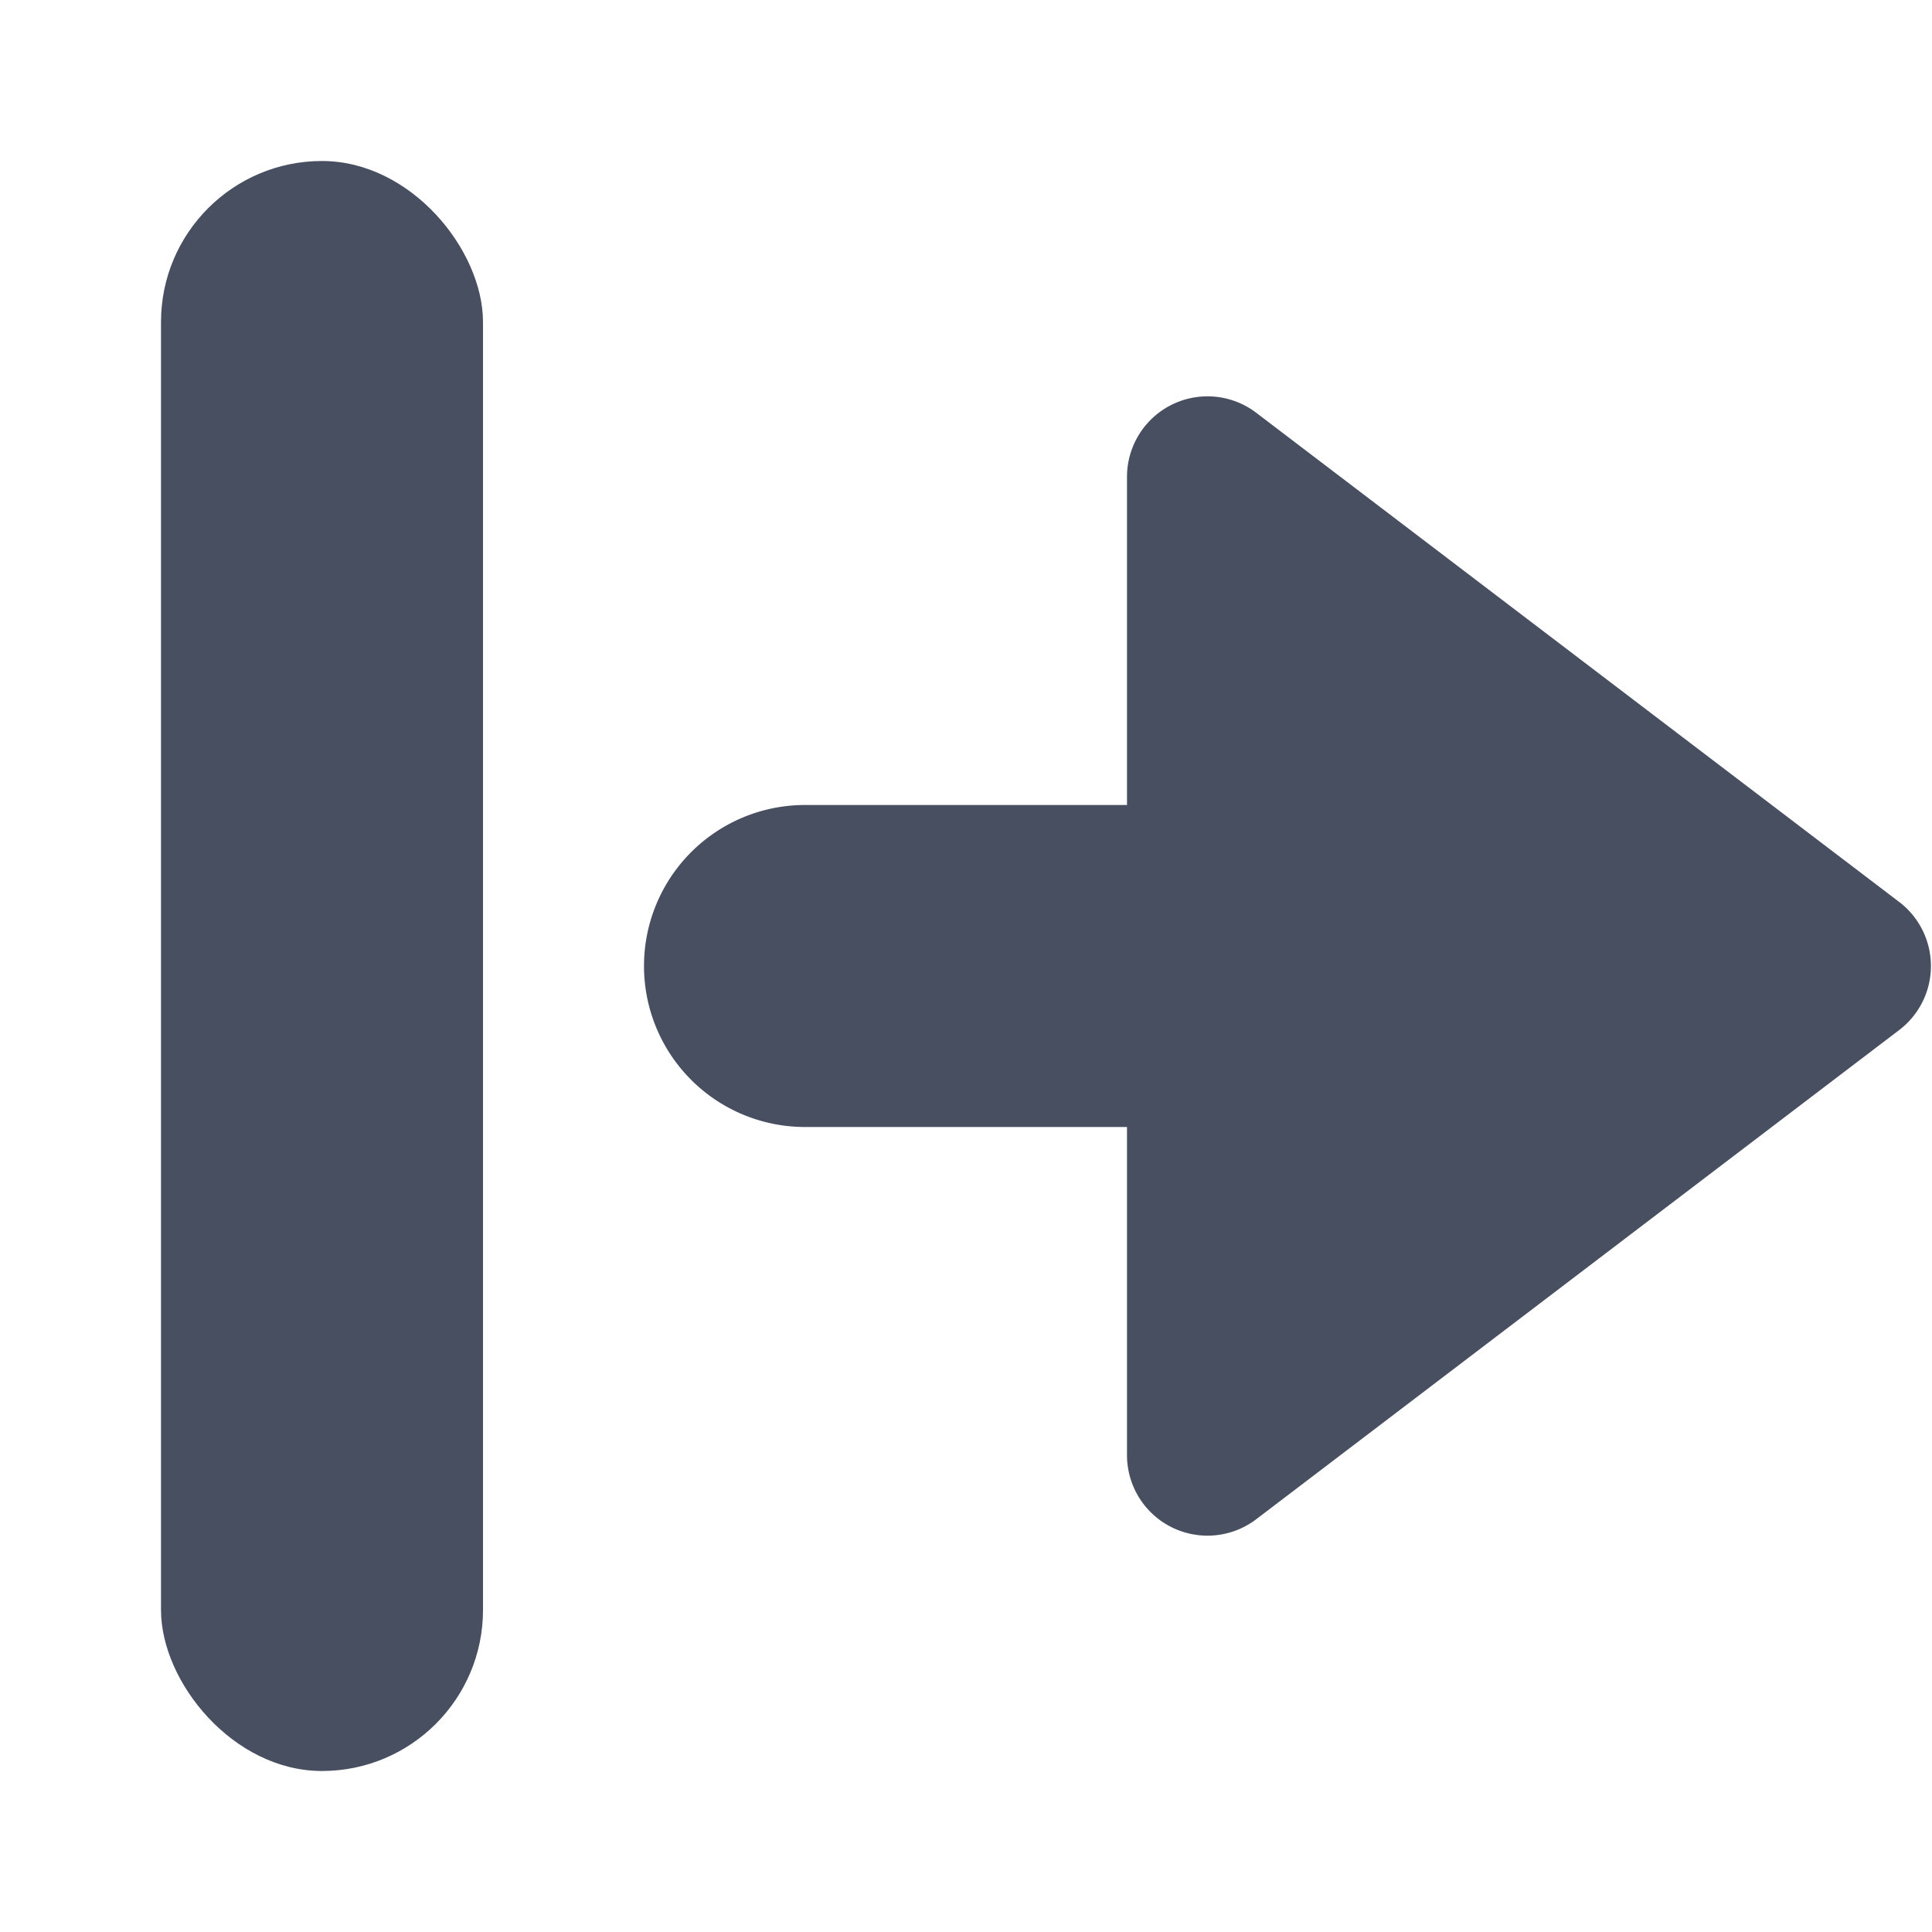
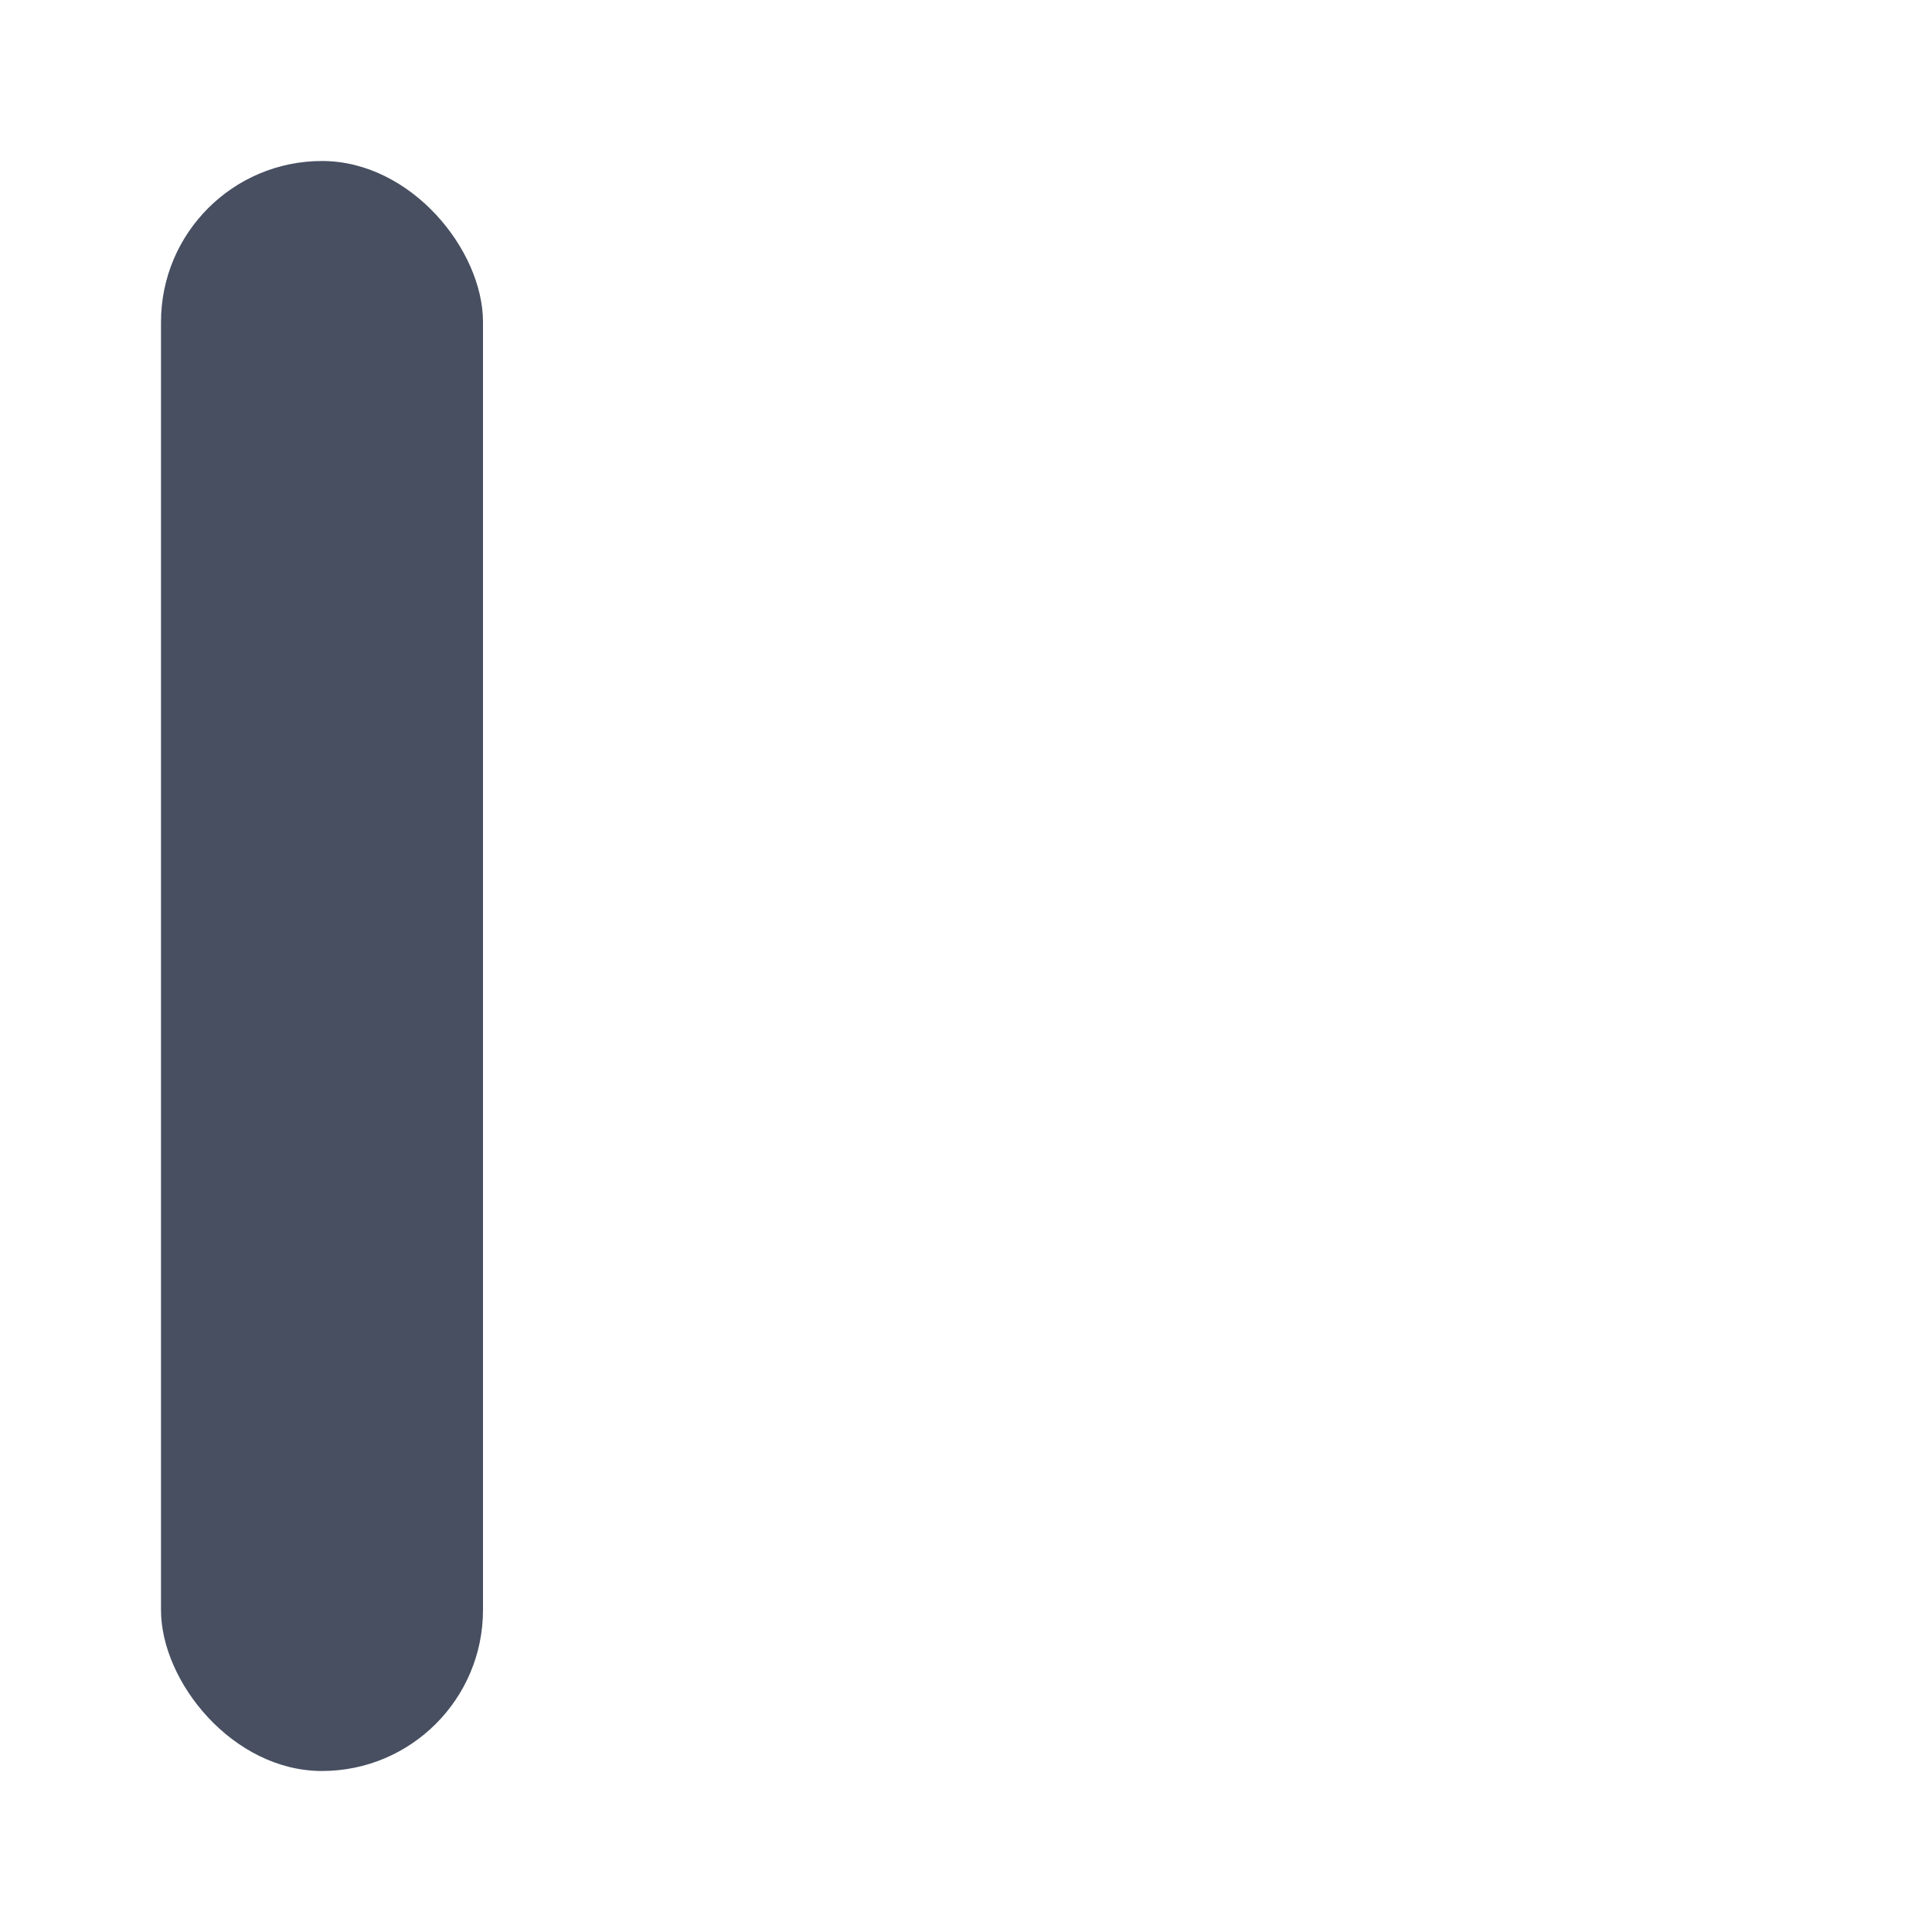
<svg xmlns="http://www.w3.org/2000/svg" width="12" height="12" viewBox="0 0 12 12">
  <title>
    ExportSmall
  </title>
  <g fill="none" fill-rule="evenodd">
    <rect width="12" height="12" rx="2" />
    <rect width="2" height="10" x="1" y="1" fill="#474F61" rx="1" />
-     <path fill="#474F61" d="M7 5V2.962a.5.5 0 0 1 .803-.398l3.993 3.038a.5.5 0 0 1 0 .796L7.803 9.436A.5.5 0 0 1 7 9.038V7H5a1 1 0 1 1 0-2h2z" />
  </g>
</svg>